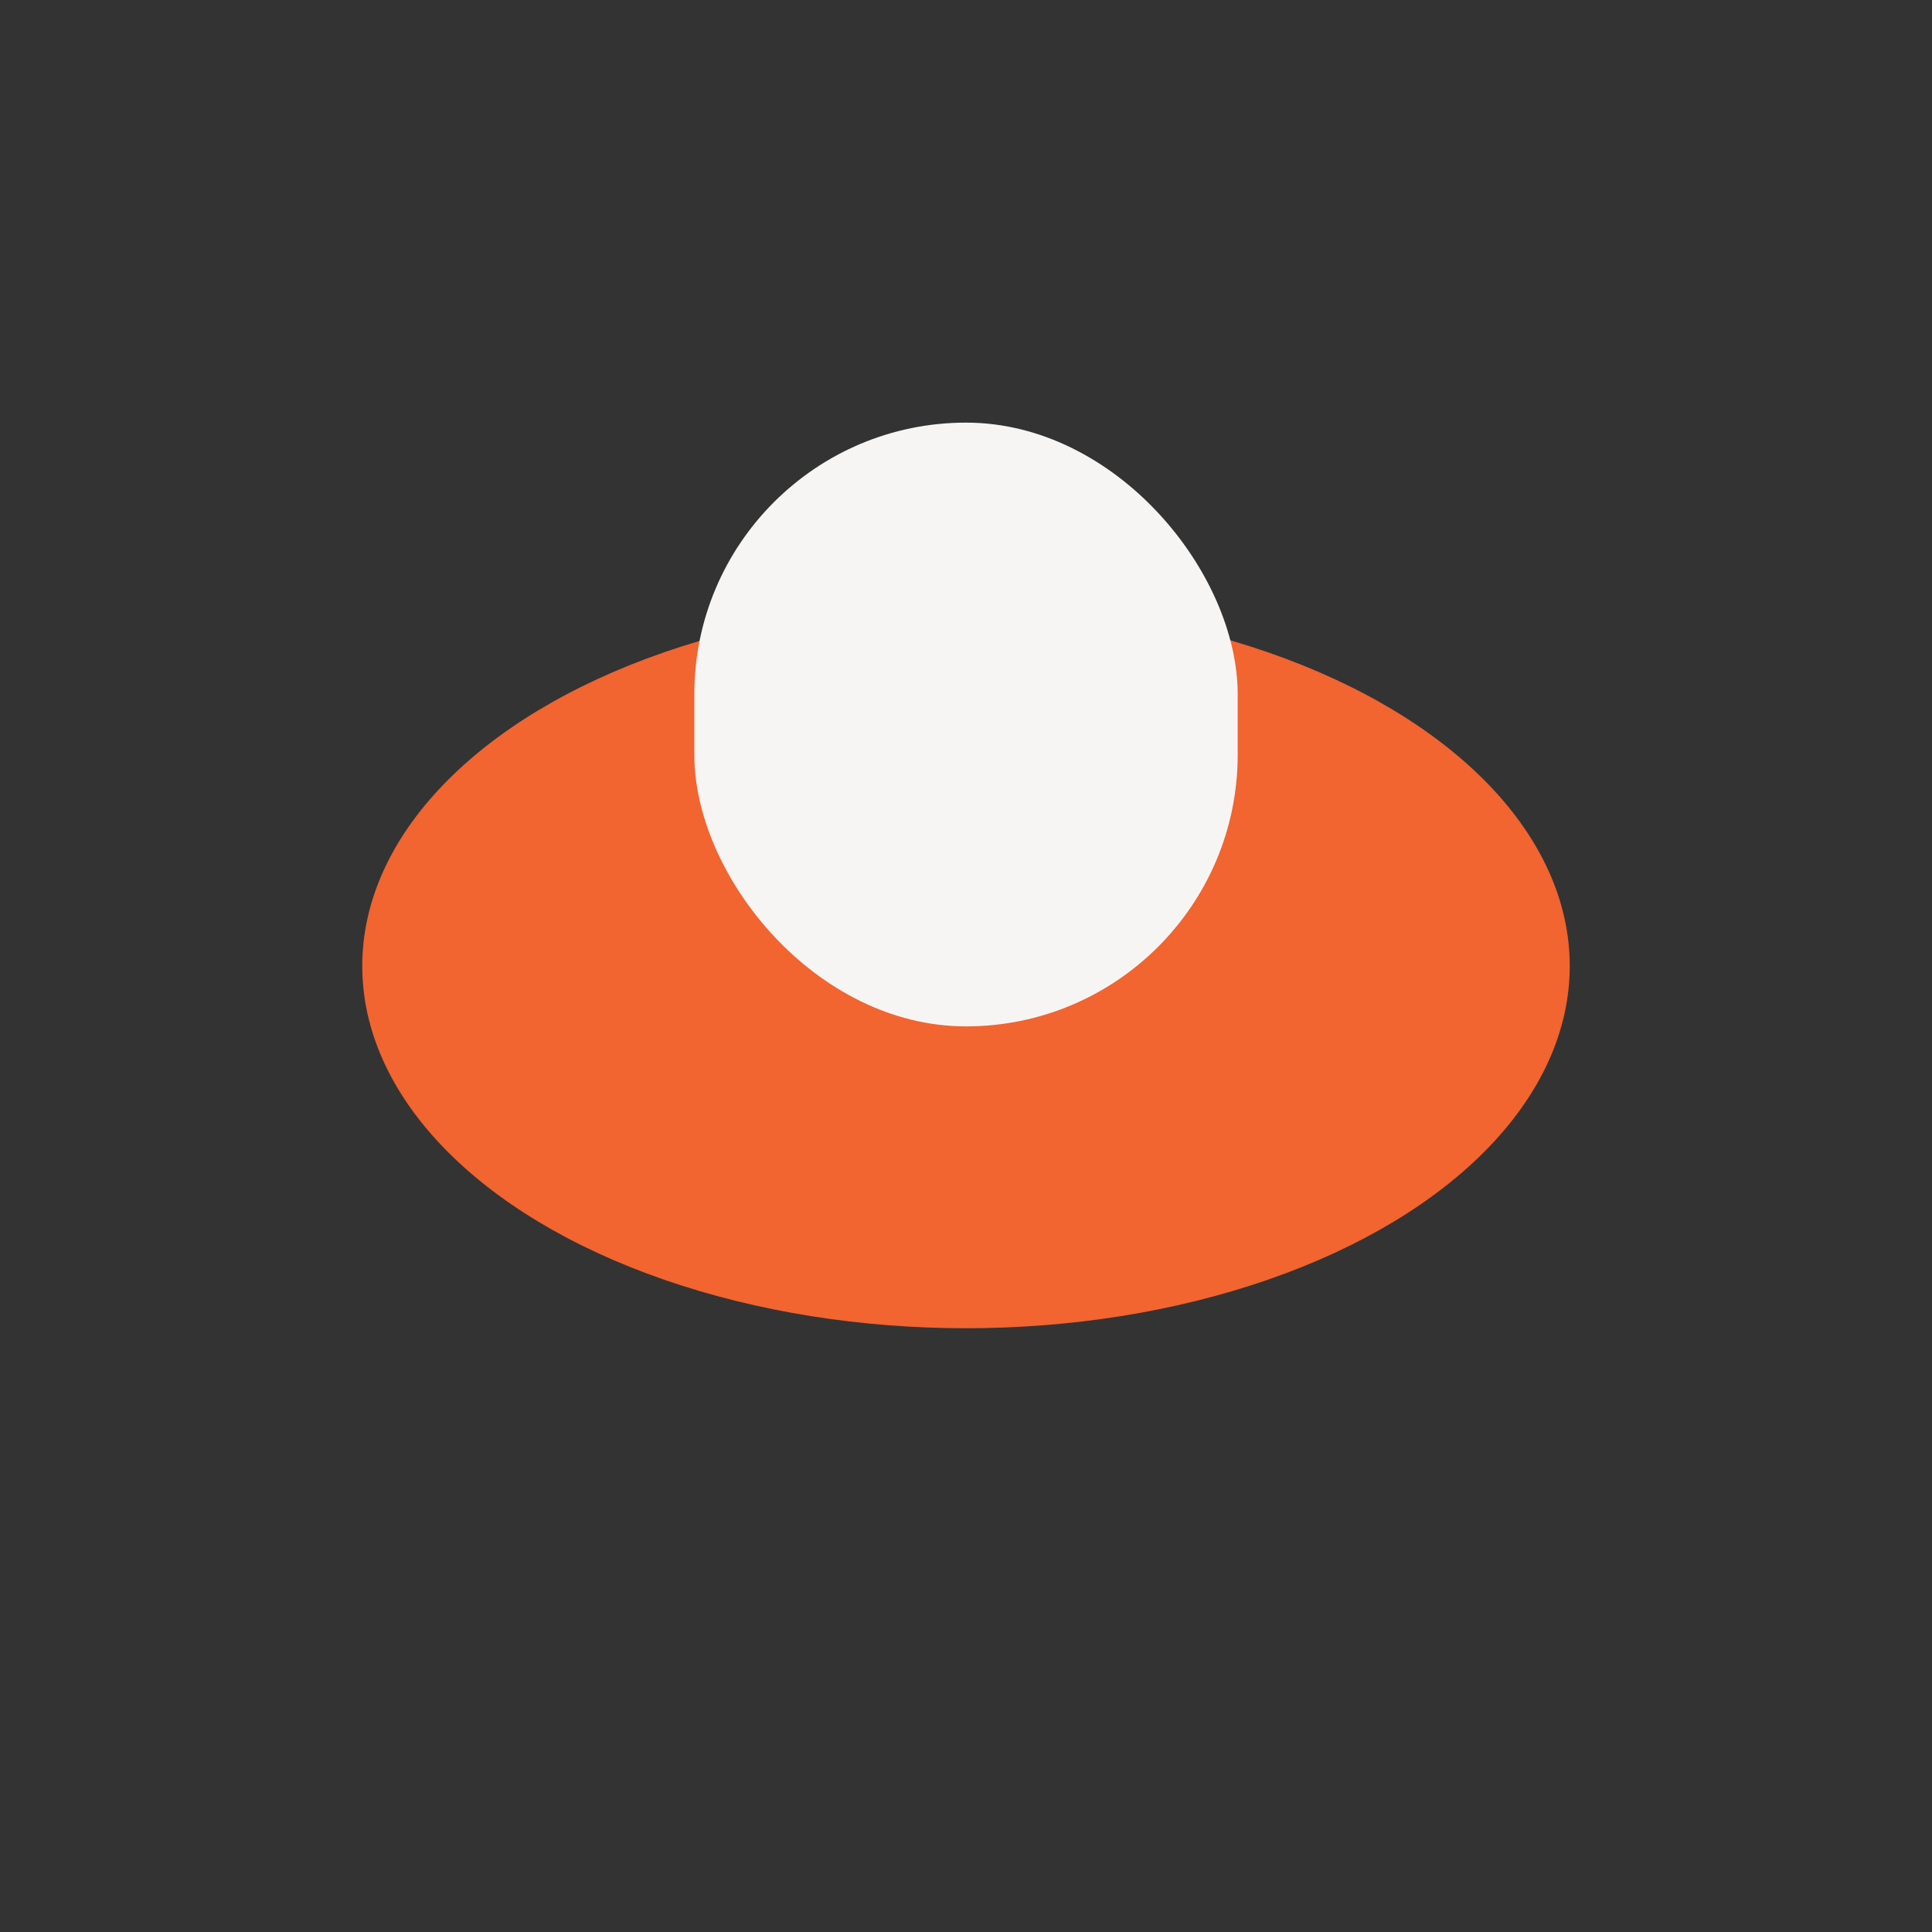
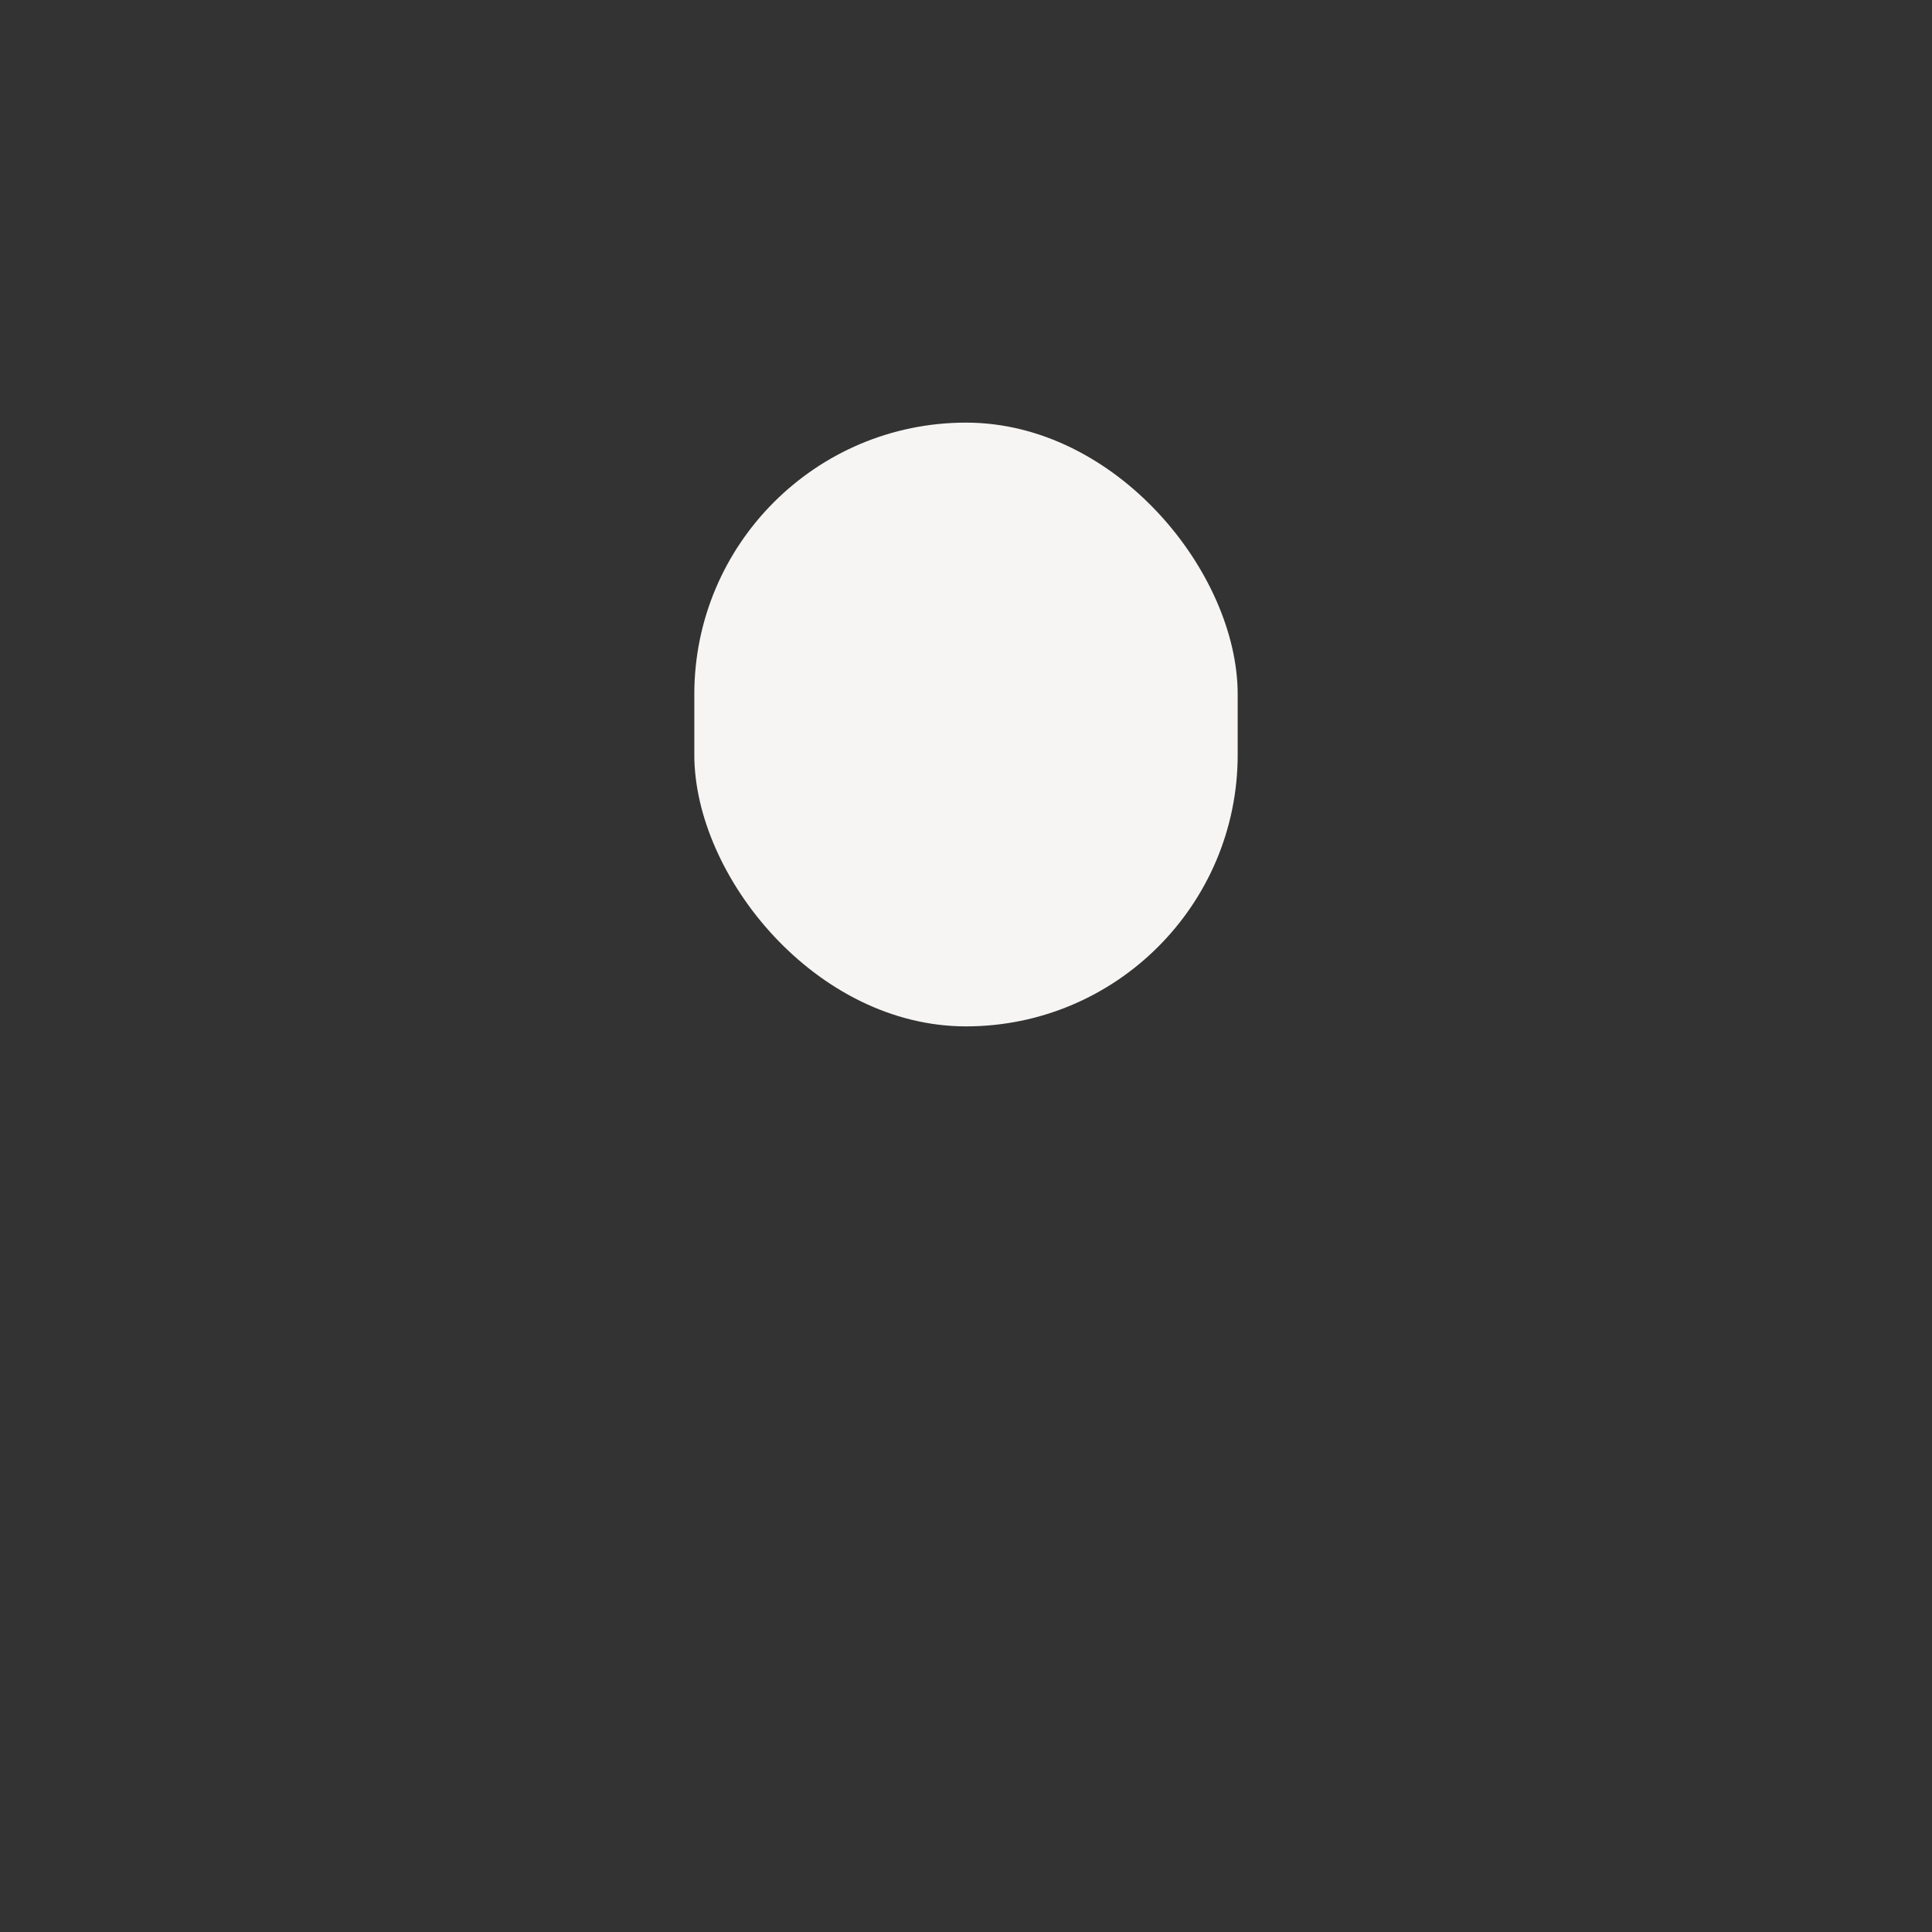
<svg xmlns="http://www.w3.org/2000/svg" width="32" height="32" viewBox="0 0 32 32">
  <rect x="0" y="0" width="32" height="32" fill="#333333" stroke="none" />
-   <ellipse cx="16" cy="16" rx="10" ry="6" fill="#F26430" />
  <rect x="11.5" y="7" width="9" height="10" rx="4.5" fill="#F6F5F3" />
</svg>